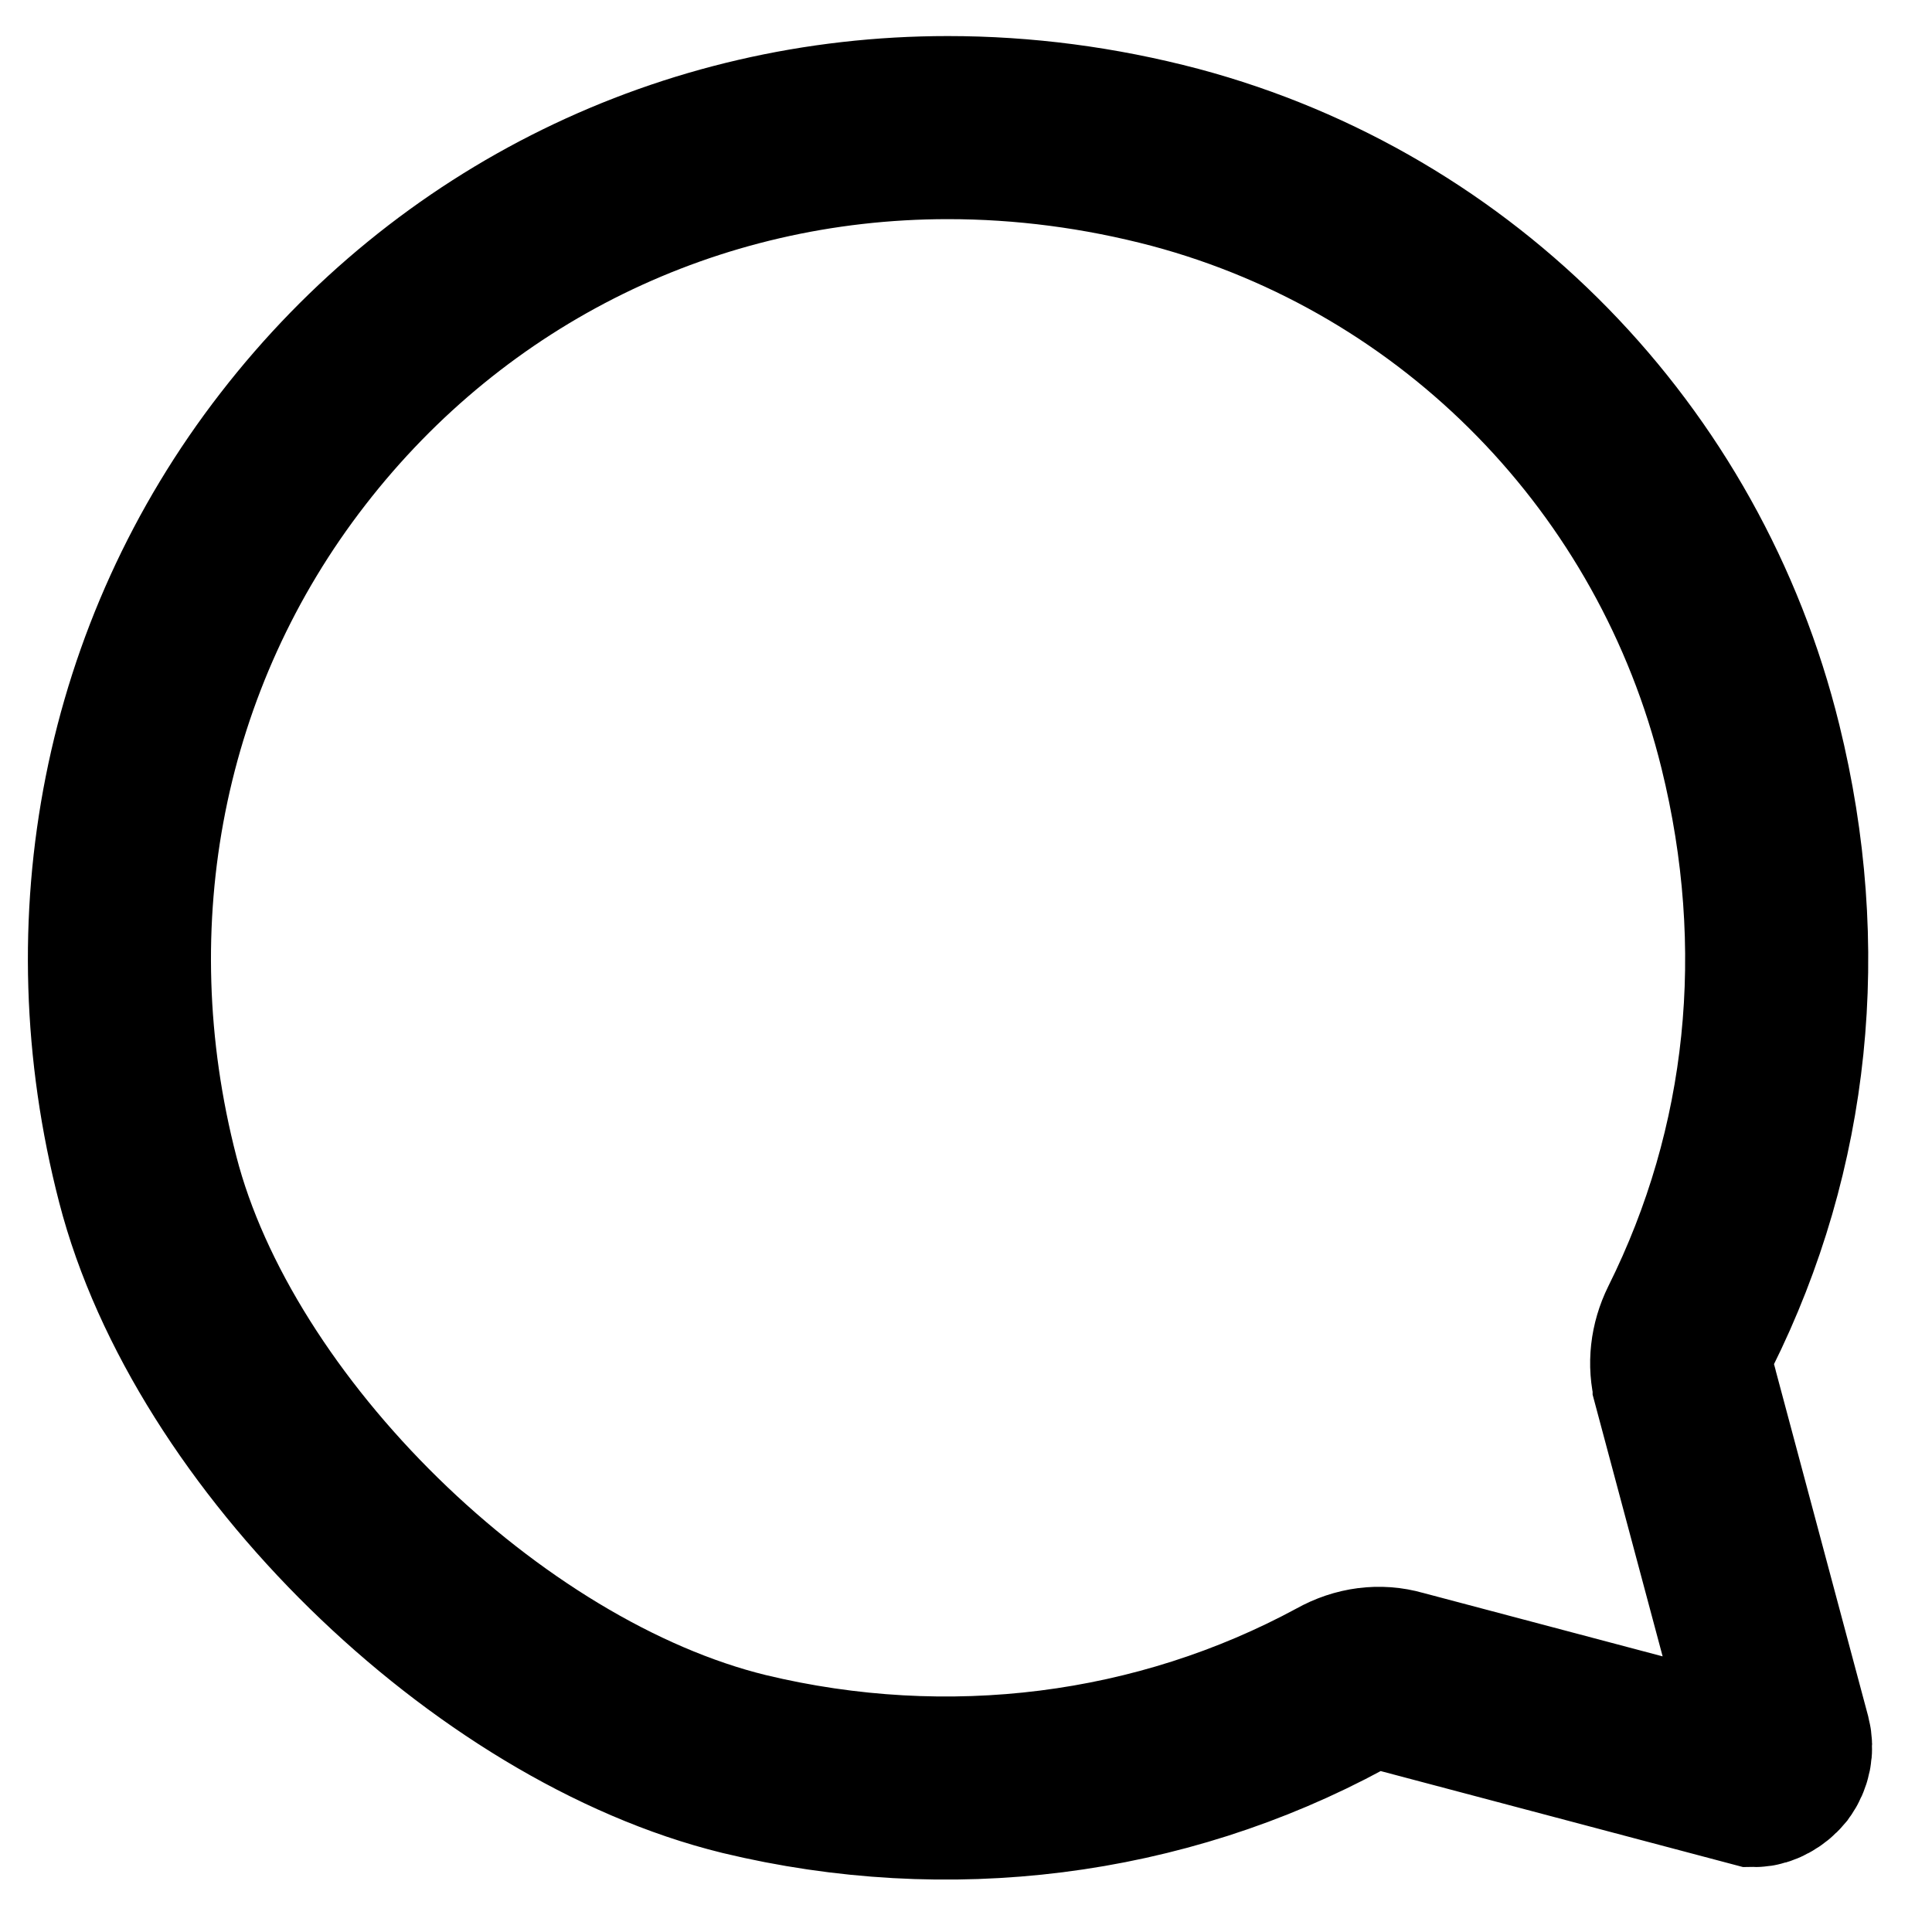
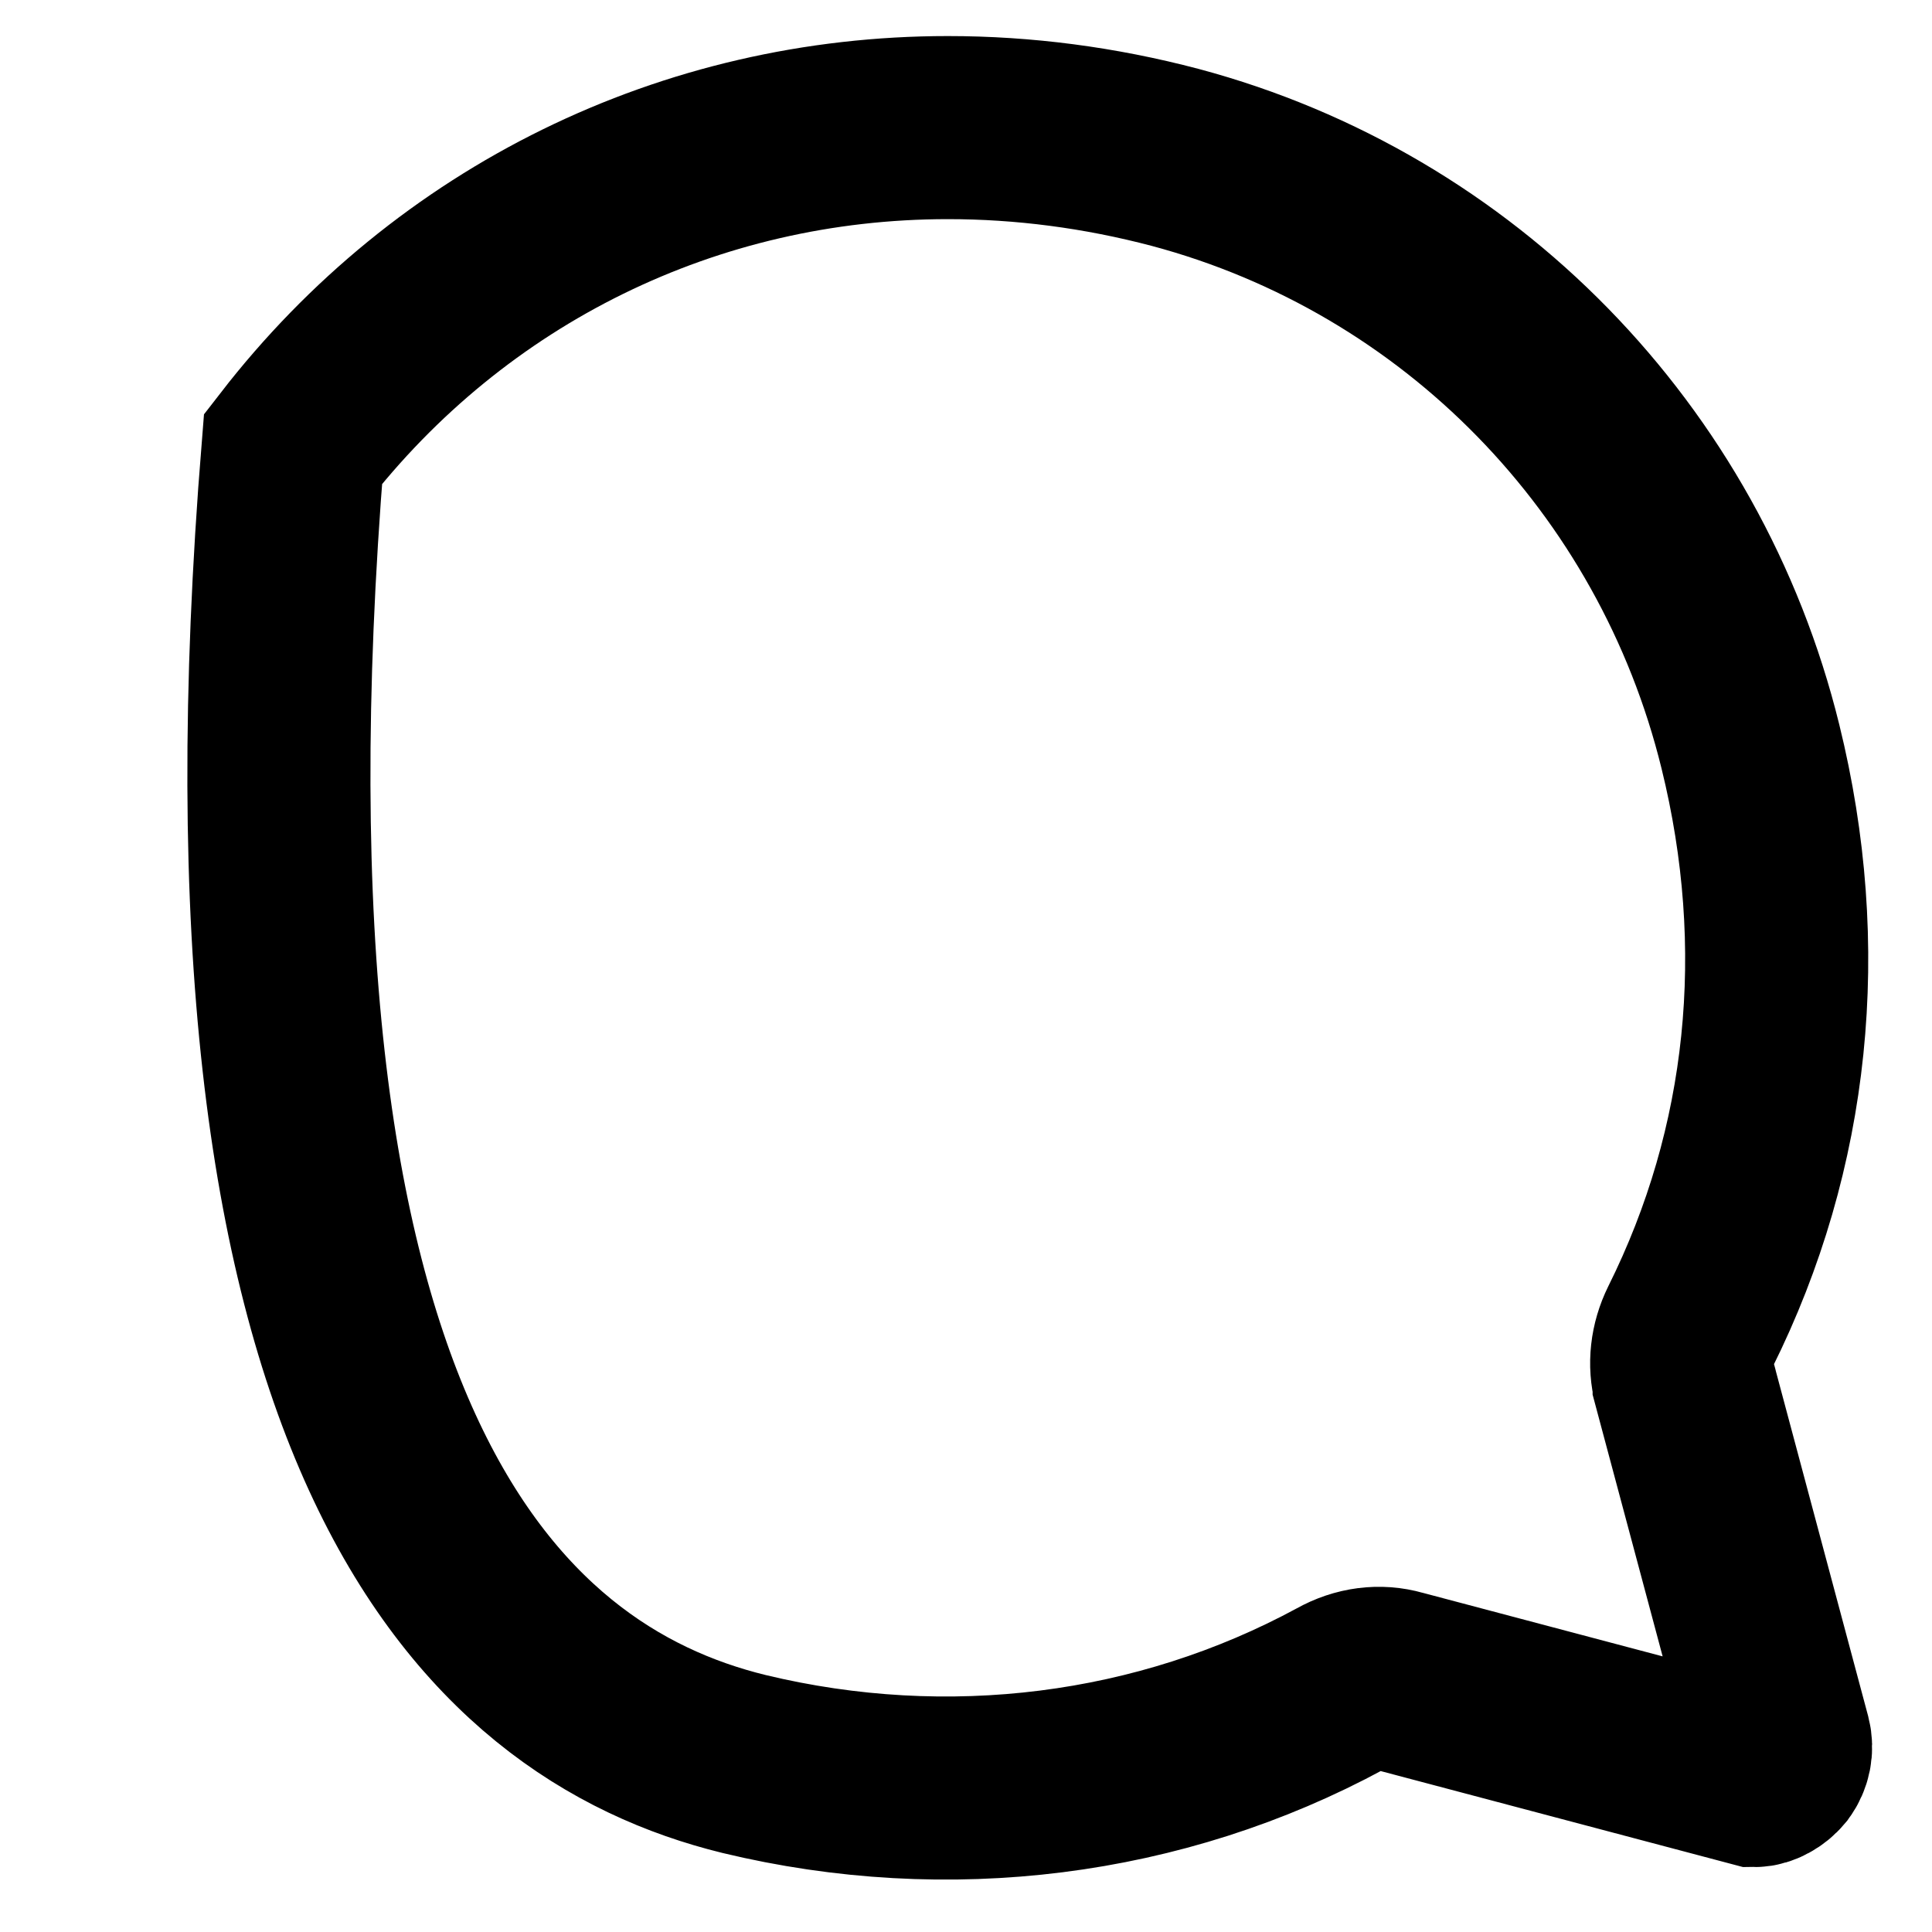
<svg xmlns="http://www.w3.org/2000/svg" width="21" height="21" viewBox="0 0 21 21" fill="none">
-   <path d="M18.306 15.025C18.254 14.829 18.278 14.616 18.373 14.423C19.341 12.48 19.564 10.296 19.026 8.114C18.257 4.986 15.859 2.535 12.774 1.711C11.952 1.494 11.124 1.387 10.302 1.387C7.498 1.387 4.905 2.658 3.185 4.879C1.453 7.112 0.879 10.008 1.606 12.819C2.317 15.581 5.29 18.489 8.088 19.174C10.305 19.708 12.612 19.418 14.573 18.355C14.774 18.242 14.997 18.214 15.202 18.273L19.075 19.299C19.143 19.299 19.234 19.25 19.292 19.18C19.347 19.104 19.369 19.006 19.344 18.908L18.306 15.028V15.025Z" stroke="black" stroke-width="1.99" stroke-miterlimit="10" />
+   <path d="M18.306 15.025C18.254 14.829 18.278 14.616 18.373 14.423C19.341 12.48 19.564 10.296 19.026 8.114C18.257 4.986 15.859 2.535 12.774 1.711C11.952 1.494 11.124 1.387 10.302 1.387C7.498 1.387 4.905 2.658 3.185 4.879C2.317 15.581 5.29 18.489 8.088 19.174C10.305 19.708 12.612 19.418 14.573 18.355C14.774 18.242 14.997 18.214 15.202 18.273L19.075 19.299C19.143 19.299 19.234 19.25 19.292 19.18C19.347 19.104 19.369 19.006 19.344 18.908L18.306 15.028V15.025Z" stroke="black" stroke-width="1.99" stroke-miterlimit="10" />
</svg>